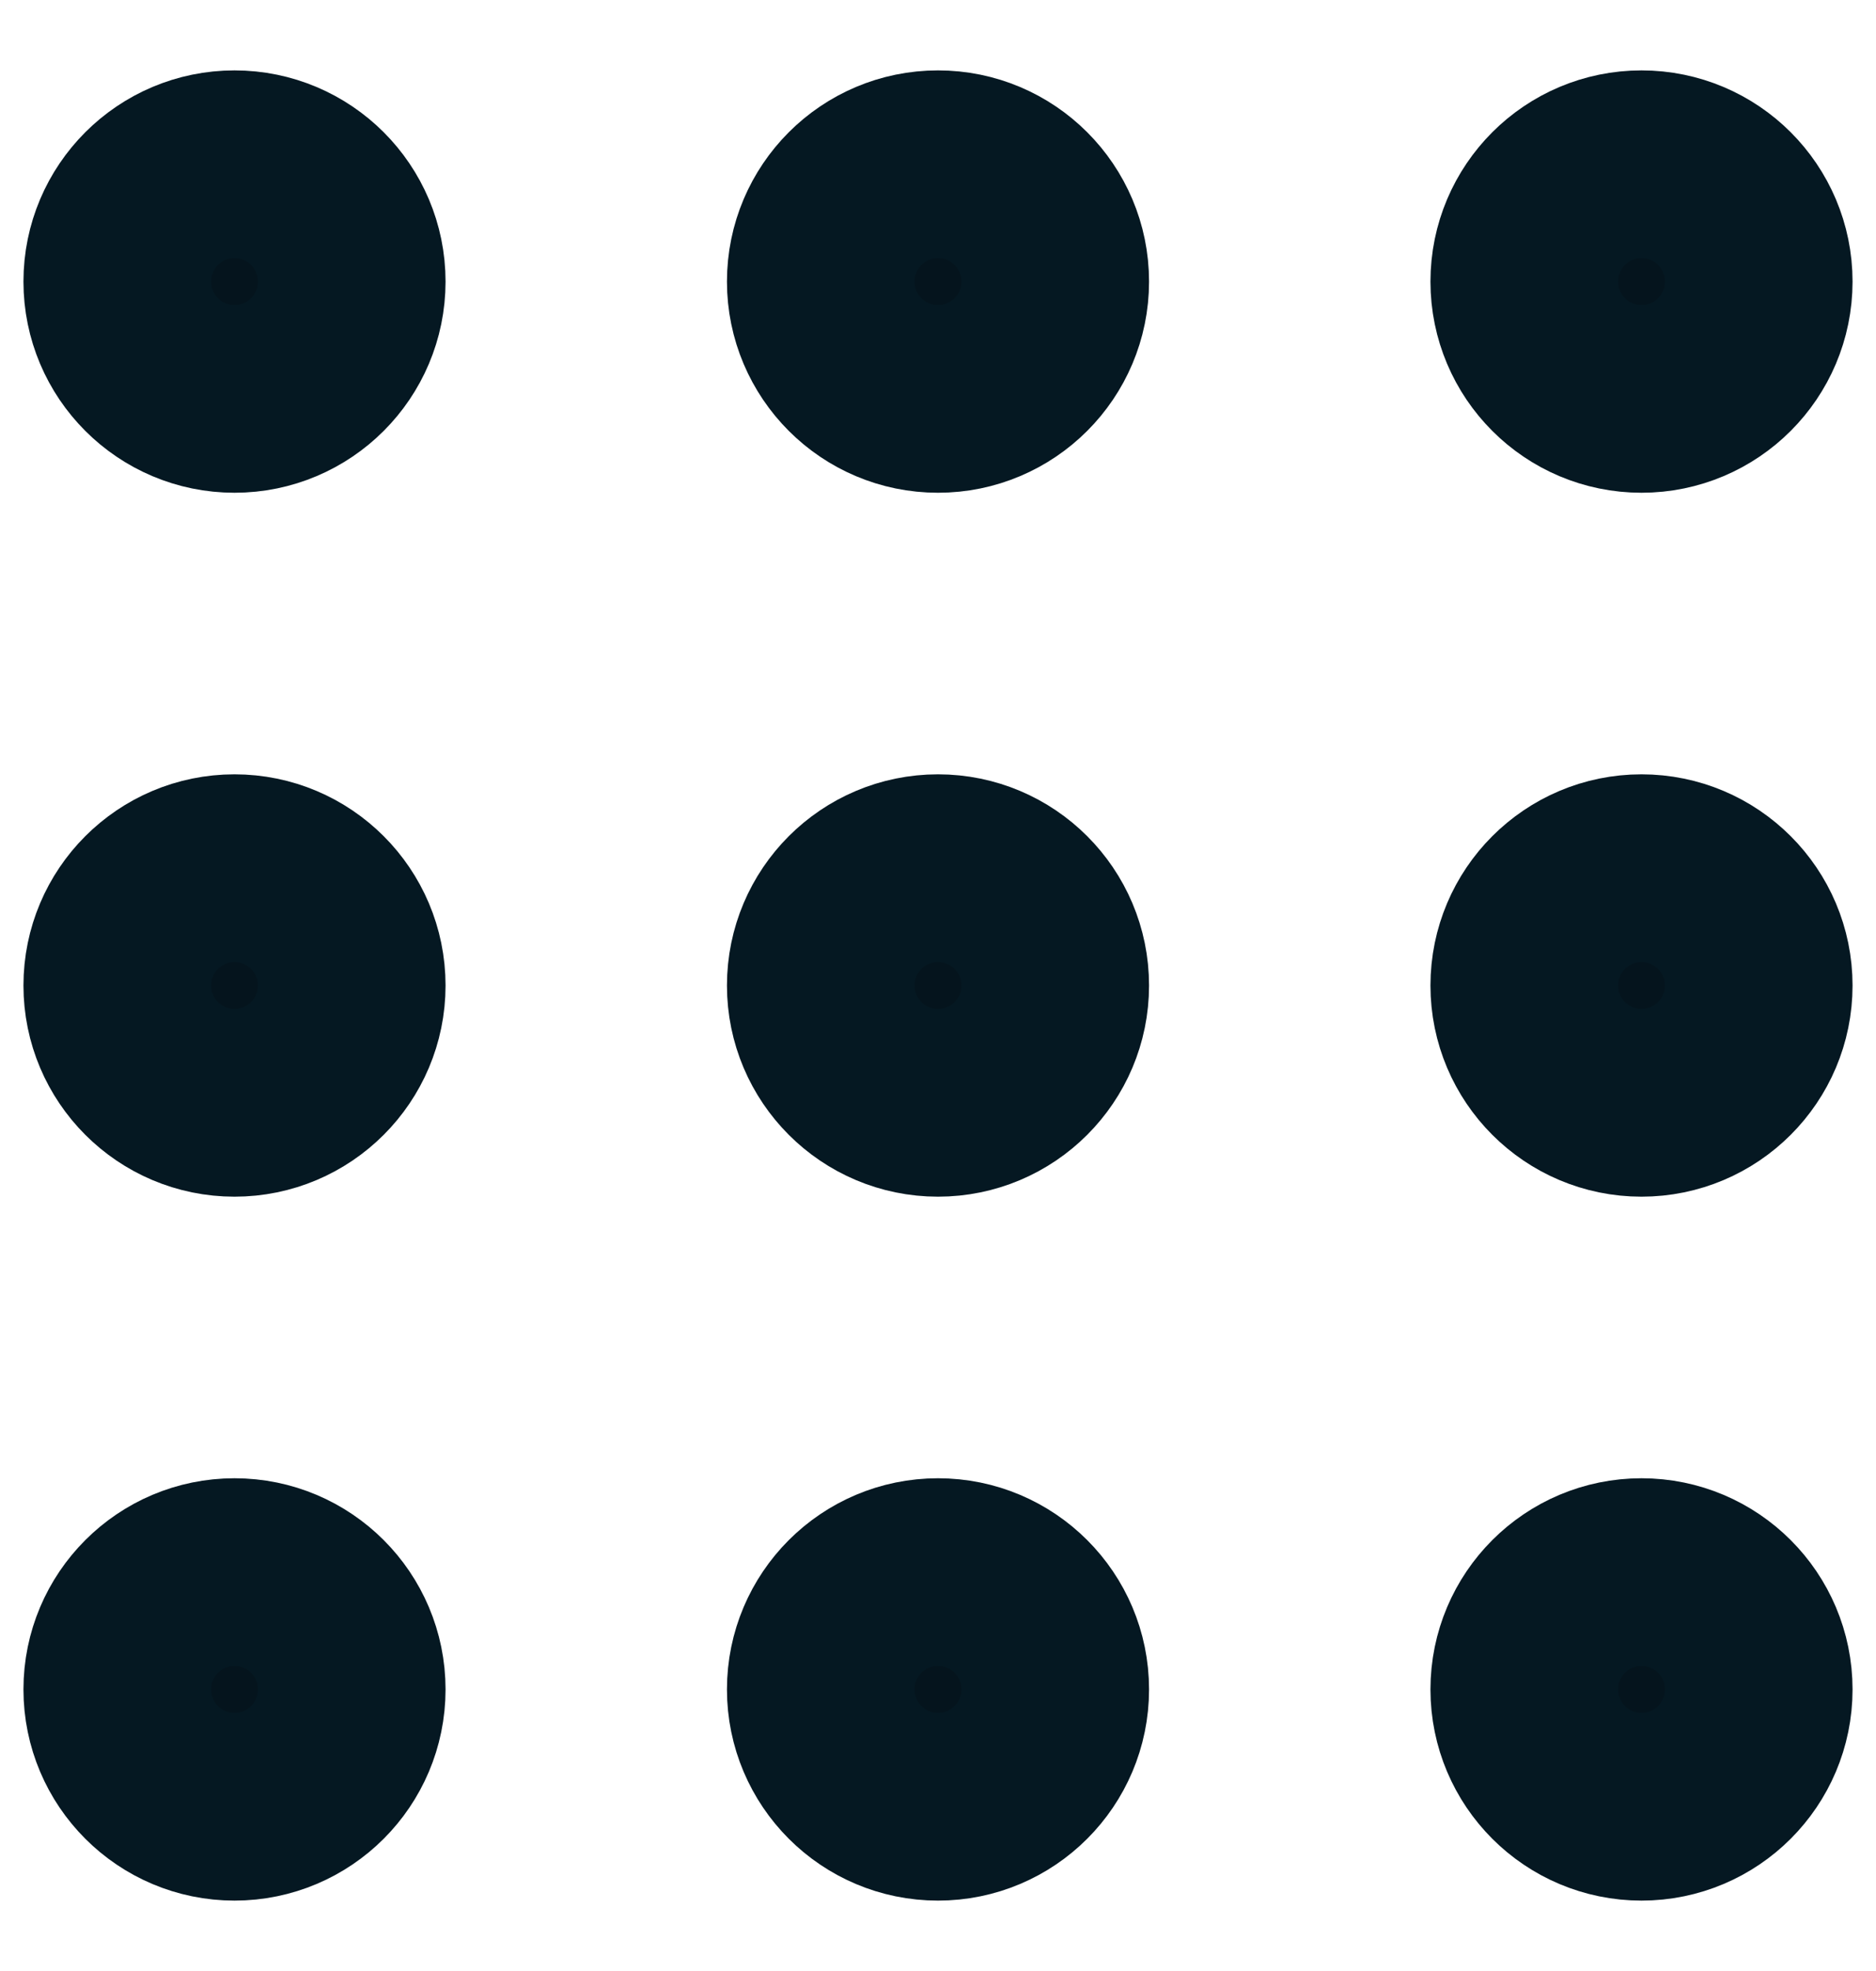
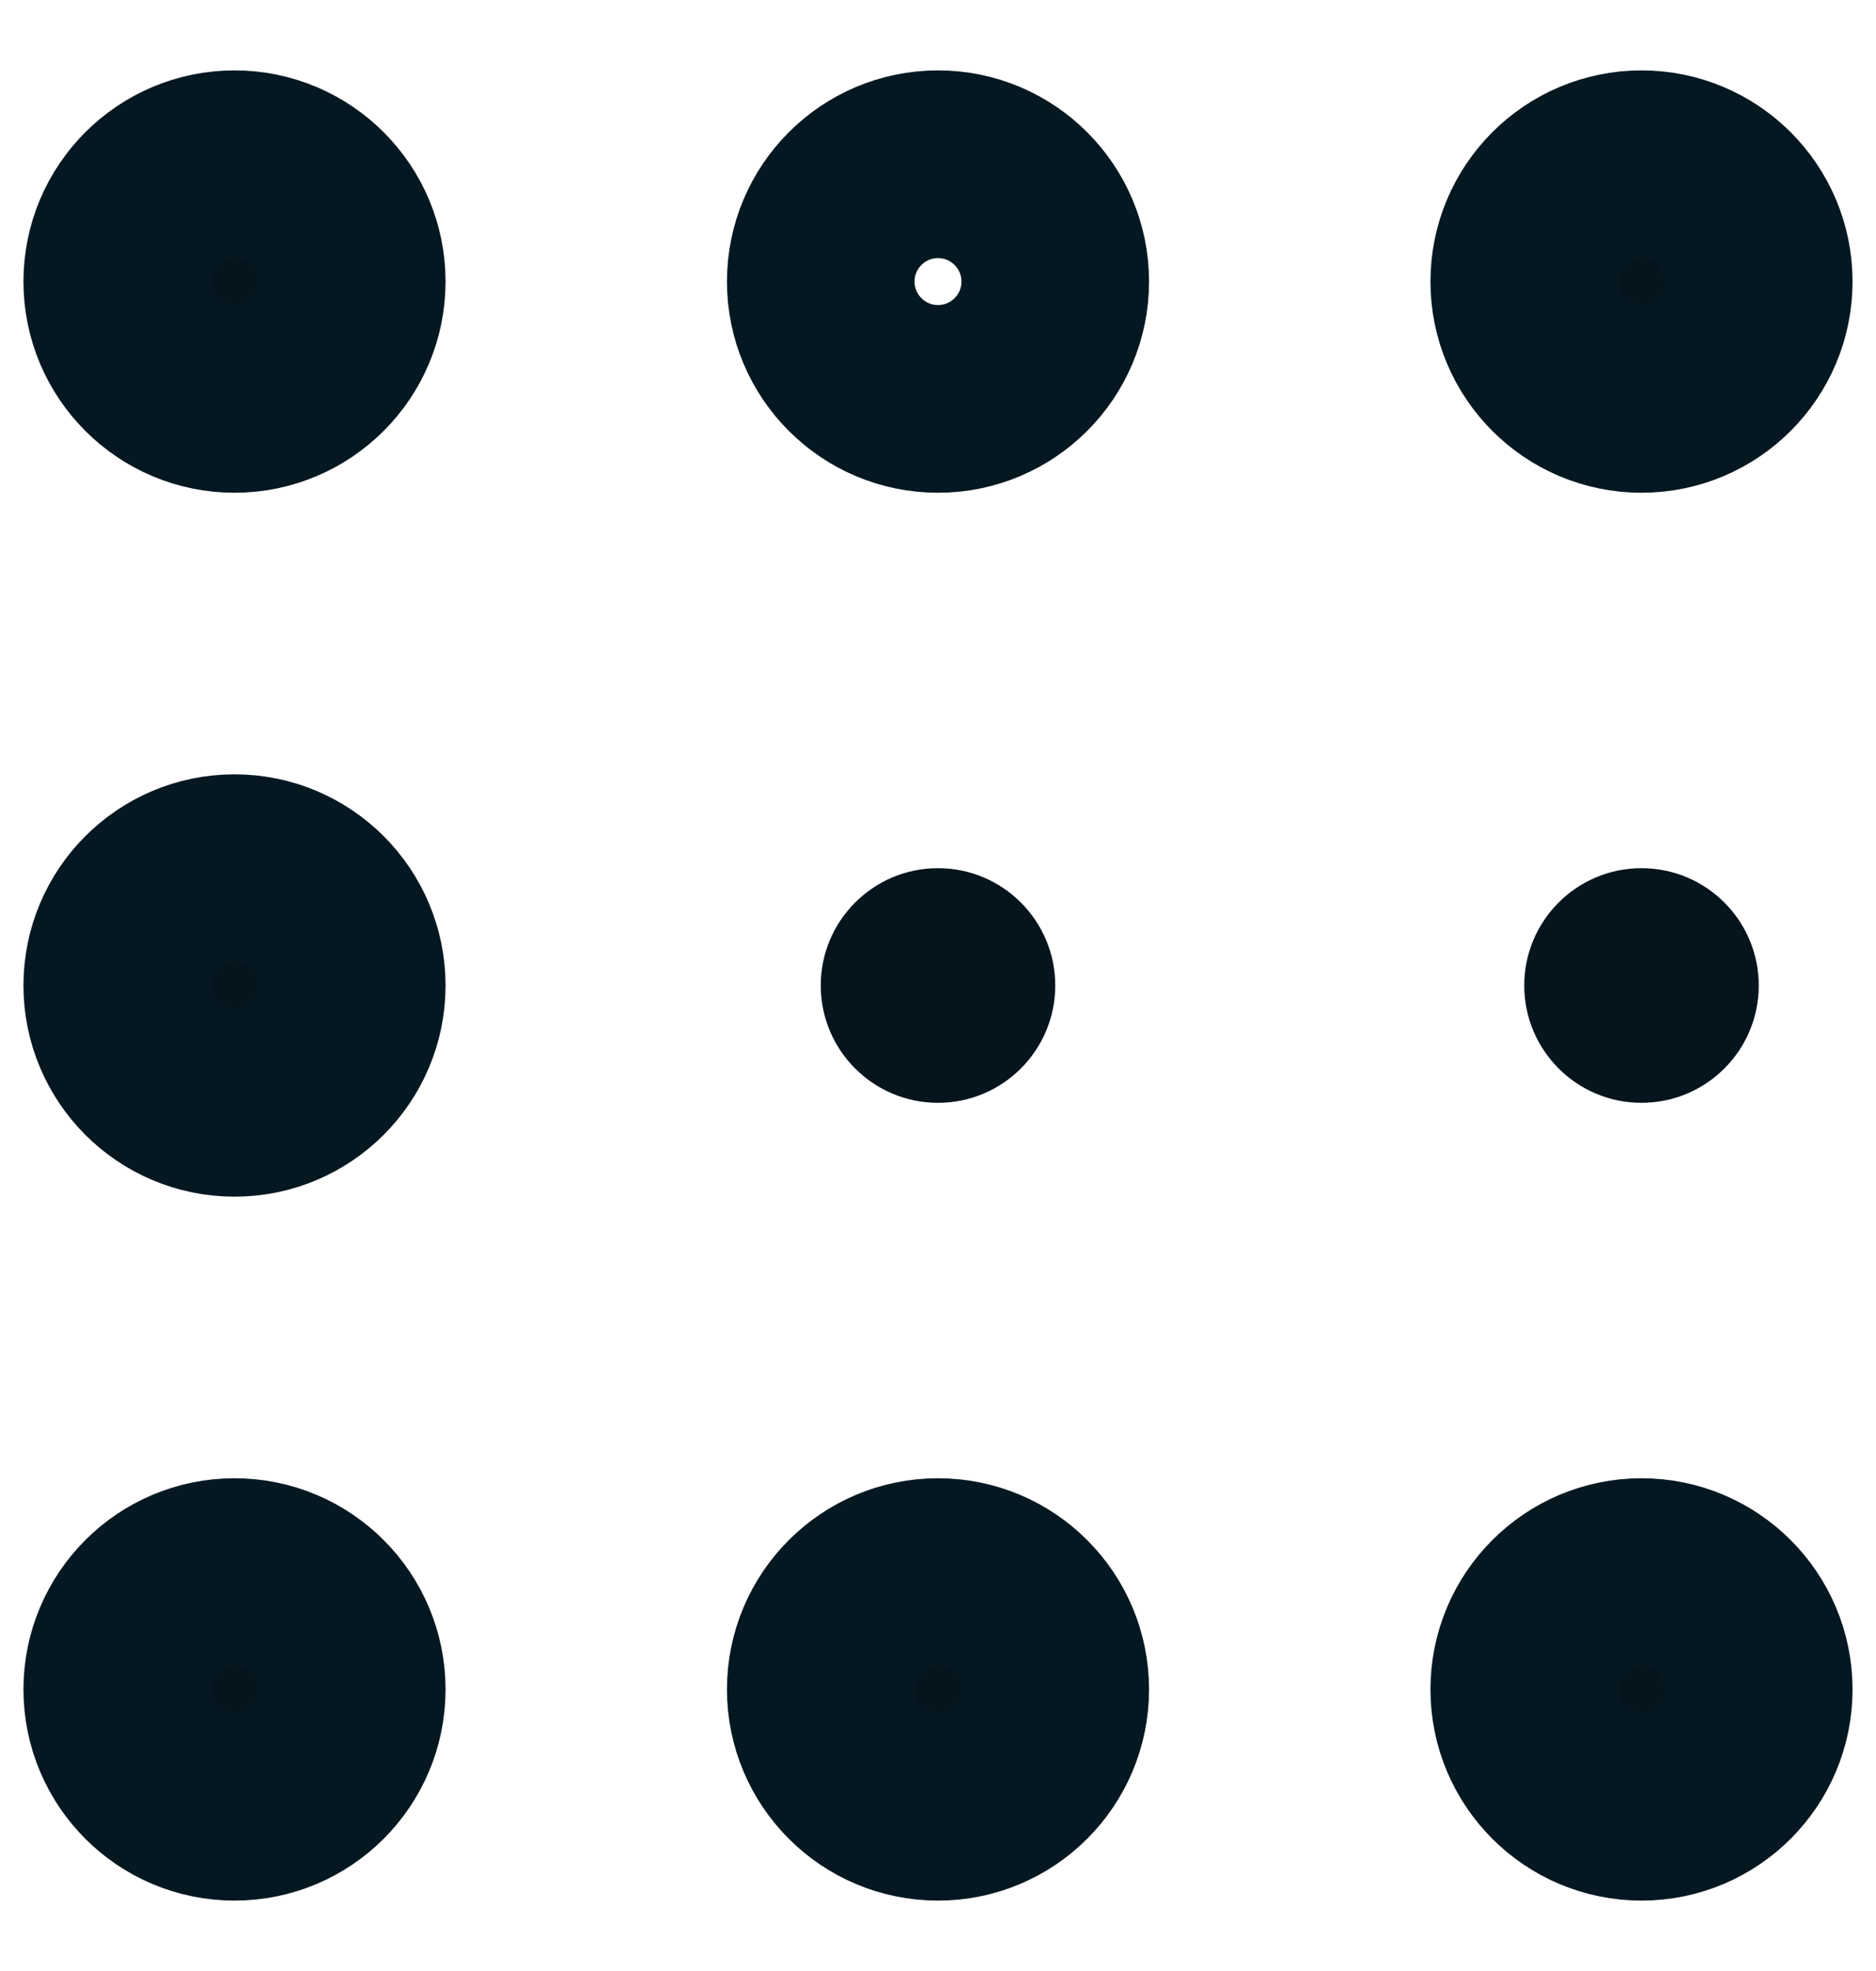
<svg xmlns="http://www.w3.org/2000/svg" width="20" height="21" viewBox="0 0 20 21" fill="none">
  <path d="M16.25 18C16.25 18.69 16.81 19.25 17.5 19.25C18.19 19.25 18.75 18.69 18.75 18C18.75 17.31 18.19 16.75 17.5 16.75C16.81 16.75 16.25 17.31 16.25 18Z" fill="#05141D" />
  <path d="M8.75 18C8.75 18.69 9.31 19.25 10 19.25C10.69 19.25 11.25 18.69 11.25 18C11.25 17.31 10.69 16.75 10 16.75C9.31 16.75 8.75 17.31 8.75 18Z" fill="#05141D" />
  <path d="M1.25 18C1.25 18.69 1.81 19.25 2.5 19.25C3.19 19.25 3.75 18.69 3.75 18C3.75 17.31 3.19 16.75 2.5 16.75C1.81 16.75 1.25 17.31 1.25 18Z" fill="#05141D" />
  <path d="M16.25 10.5C16.25 11.19 16.81 11.75 17.5 11.75C18.19 11.75 18.75 11.19 18.75 10.5C18.75 9.81 18.19 9.25 17.5 9.25C16.81 9.25 16.25 9.81 16.25 10.5Z" fill="#05141D" />
  <path d="M8.75 10.5C8.75 11.19 9.31 11.75 10 11.75C10.69 11.75 11.25 11.19 11.25 10.5C11.25 9.81 10.69 9.25 10 9.25C9.31 9.25 8.75 9.81 8.75 10.5Z" fill="#05141D" />
  <path d="M1.25 10.5C1.25 11.19 1.81 11.75 2.5 11.75C3.19 11.75 3.75 11.19 3.75 10.5C3.75 9.81 3.19 9.25 2.5 9.25C1.81 9.25 1.25 9.81 1.25 10.5Z" fill="#05141D" />
  <path d="M16.25 3C16.25 3.69 16.81 4.25 17.5 4.25C18.19 4.25 18.75 3.69 18.75 3C18.75 2.31 18.19 1.75 17.5 1.75C16.81 1.75 16.25 2.31 16.25 3Z" fill="#05141D" />
-   <path d="M8.75 3C8.75 3.69 9.31 4.25 10 4.25C10.69 4.25 11.25 3.69 11.25 3C11.25 2.31 10.69 1.75 10 1.75C9.31 1.75 8.75 2.31 8.75 3Z" fill="#05141D" />
  <path d="M1.25 3C1.25 3.69 1.81 4.25 2.5 4.25C3.19 4.25 3.75 3.69 3.75 3C3.75 2.31 3.19 1.75 2.5 1.75C1.81 1.75 1.25 2.31 1.25 3Z" fill="#05141D" />
  <path d="M16.25 18C16.25 18.69 16.81 19.25 17.5 19.25C18.19 19.25 18.75 18.69 18.75 18C18.75 17.31 18.19 16.75 17.5 16.75C16.81 16.75 16.25 17.31 16.25 18Z" stroke="#051822" stroke-width="2" stroke-linecap="round" stroke-linejoin="round" />
  <path d="M8.75 18C8.75 18.69 9.31 19.25 10 19.25C10.69 19.25 11.25 18.69 11.25 18C11.25 17.31 10.69 16.75 10 16.75C9.31 16.75 8.75 17.31 8.75 18Z" stroke="#051822" stroke-width="2" stroke-linecap="round" stroke-linejoin="round" />
  <path d="M1.25 18C1.25 18.69 1.81 19.25 2.5 19.25C3.19 19.25 3.75 18.69 3.75 18C3.75 17.31 3.19 16.75 2.5 16.75C1.81 16.75 1.25 17.31 1.25 18Z" stroke="#051822" stroke-width="2" stroke-linecap="round" stroke-linejoin="round" />
-   <path d="M16.25 10.5C16.25 11.19 16.81 11.75 17.5 11.75C18.19 11.75 18.75 11.19 18.75 10.5C18.75 9.81 18.19 9.25 17.5 9.25C16.81 9.25 16.25 9.81 16.25 10.5Z" stroke="#051822" stroke-width="2" stroke-linecap="round" stroke-linejoin="round" />
-   <path d="M8.75 10.5C8.75 11.19 9.31 11.75 10 11.75C10.69 11.75 11.25 11.19 11.25 10.5C11.25 9.81 10.69 9.25 10 9.25C9.31 9.25 8.75 9.81 8.75 10.5Z" stroke="#051822" stroke-width="2" stroke-linecap="round" stroke-linejoin="round" />
  <path d="M1.25 10.5C1.25 11.19 1.81 11.75 2.5 11.75C3.19 11.75 3.75 11.19 3.75 10.5C3.75 9.81 3.19 9.25 2.5 9.25C1.81 9.25 1.25 9.81 1.25 10.5Z" stroke="#051822" stroke-width="2" stroke-linecap="round" stroke-linejoin="round" />
  <path d="M16.25 3C16.25 3.69 16.81 4.25 17.5 4.25C18.19 4.25 18.75 3.69 18.75 3C18.75 2.31 18.19 1.75 17.5 1.75C16.81 1.75 16.25 2.31 16.25 3Z" stroke="#051822" stroke-width="2" stroke-linecap="round" stroke-linejoin="round" />
  <path d="M8.75 3C8.75 3.69 9.31 4.25 10 4.25C10.69 4.25 11.25 3.69 11.25 3C11.25 2.31 10.69 1.75 10 1.75C9.31 1.75 8.75 2.31 8.75 3Z" stroke="#051822" stroke-width="2" stroke-linecap="round" stroke-linejoin="round" />
  <path d="M1.25 3C1.25 3.69 1.81 4.25 2.5 4.25C3.19 4.25 3.75 3.69 3.75 3C3.75 2.31 3.19 1.75 2.5 1.75C1.81 1.75 1.25 2.31 1.25 3Z" stroke="#051822" stroke-width="2" stroke-linecap="round" stroke-linejoin="round" />
</svg>